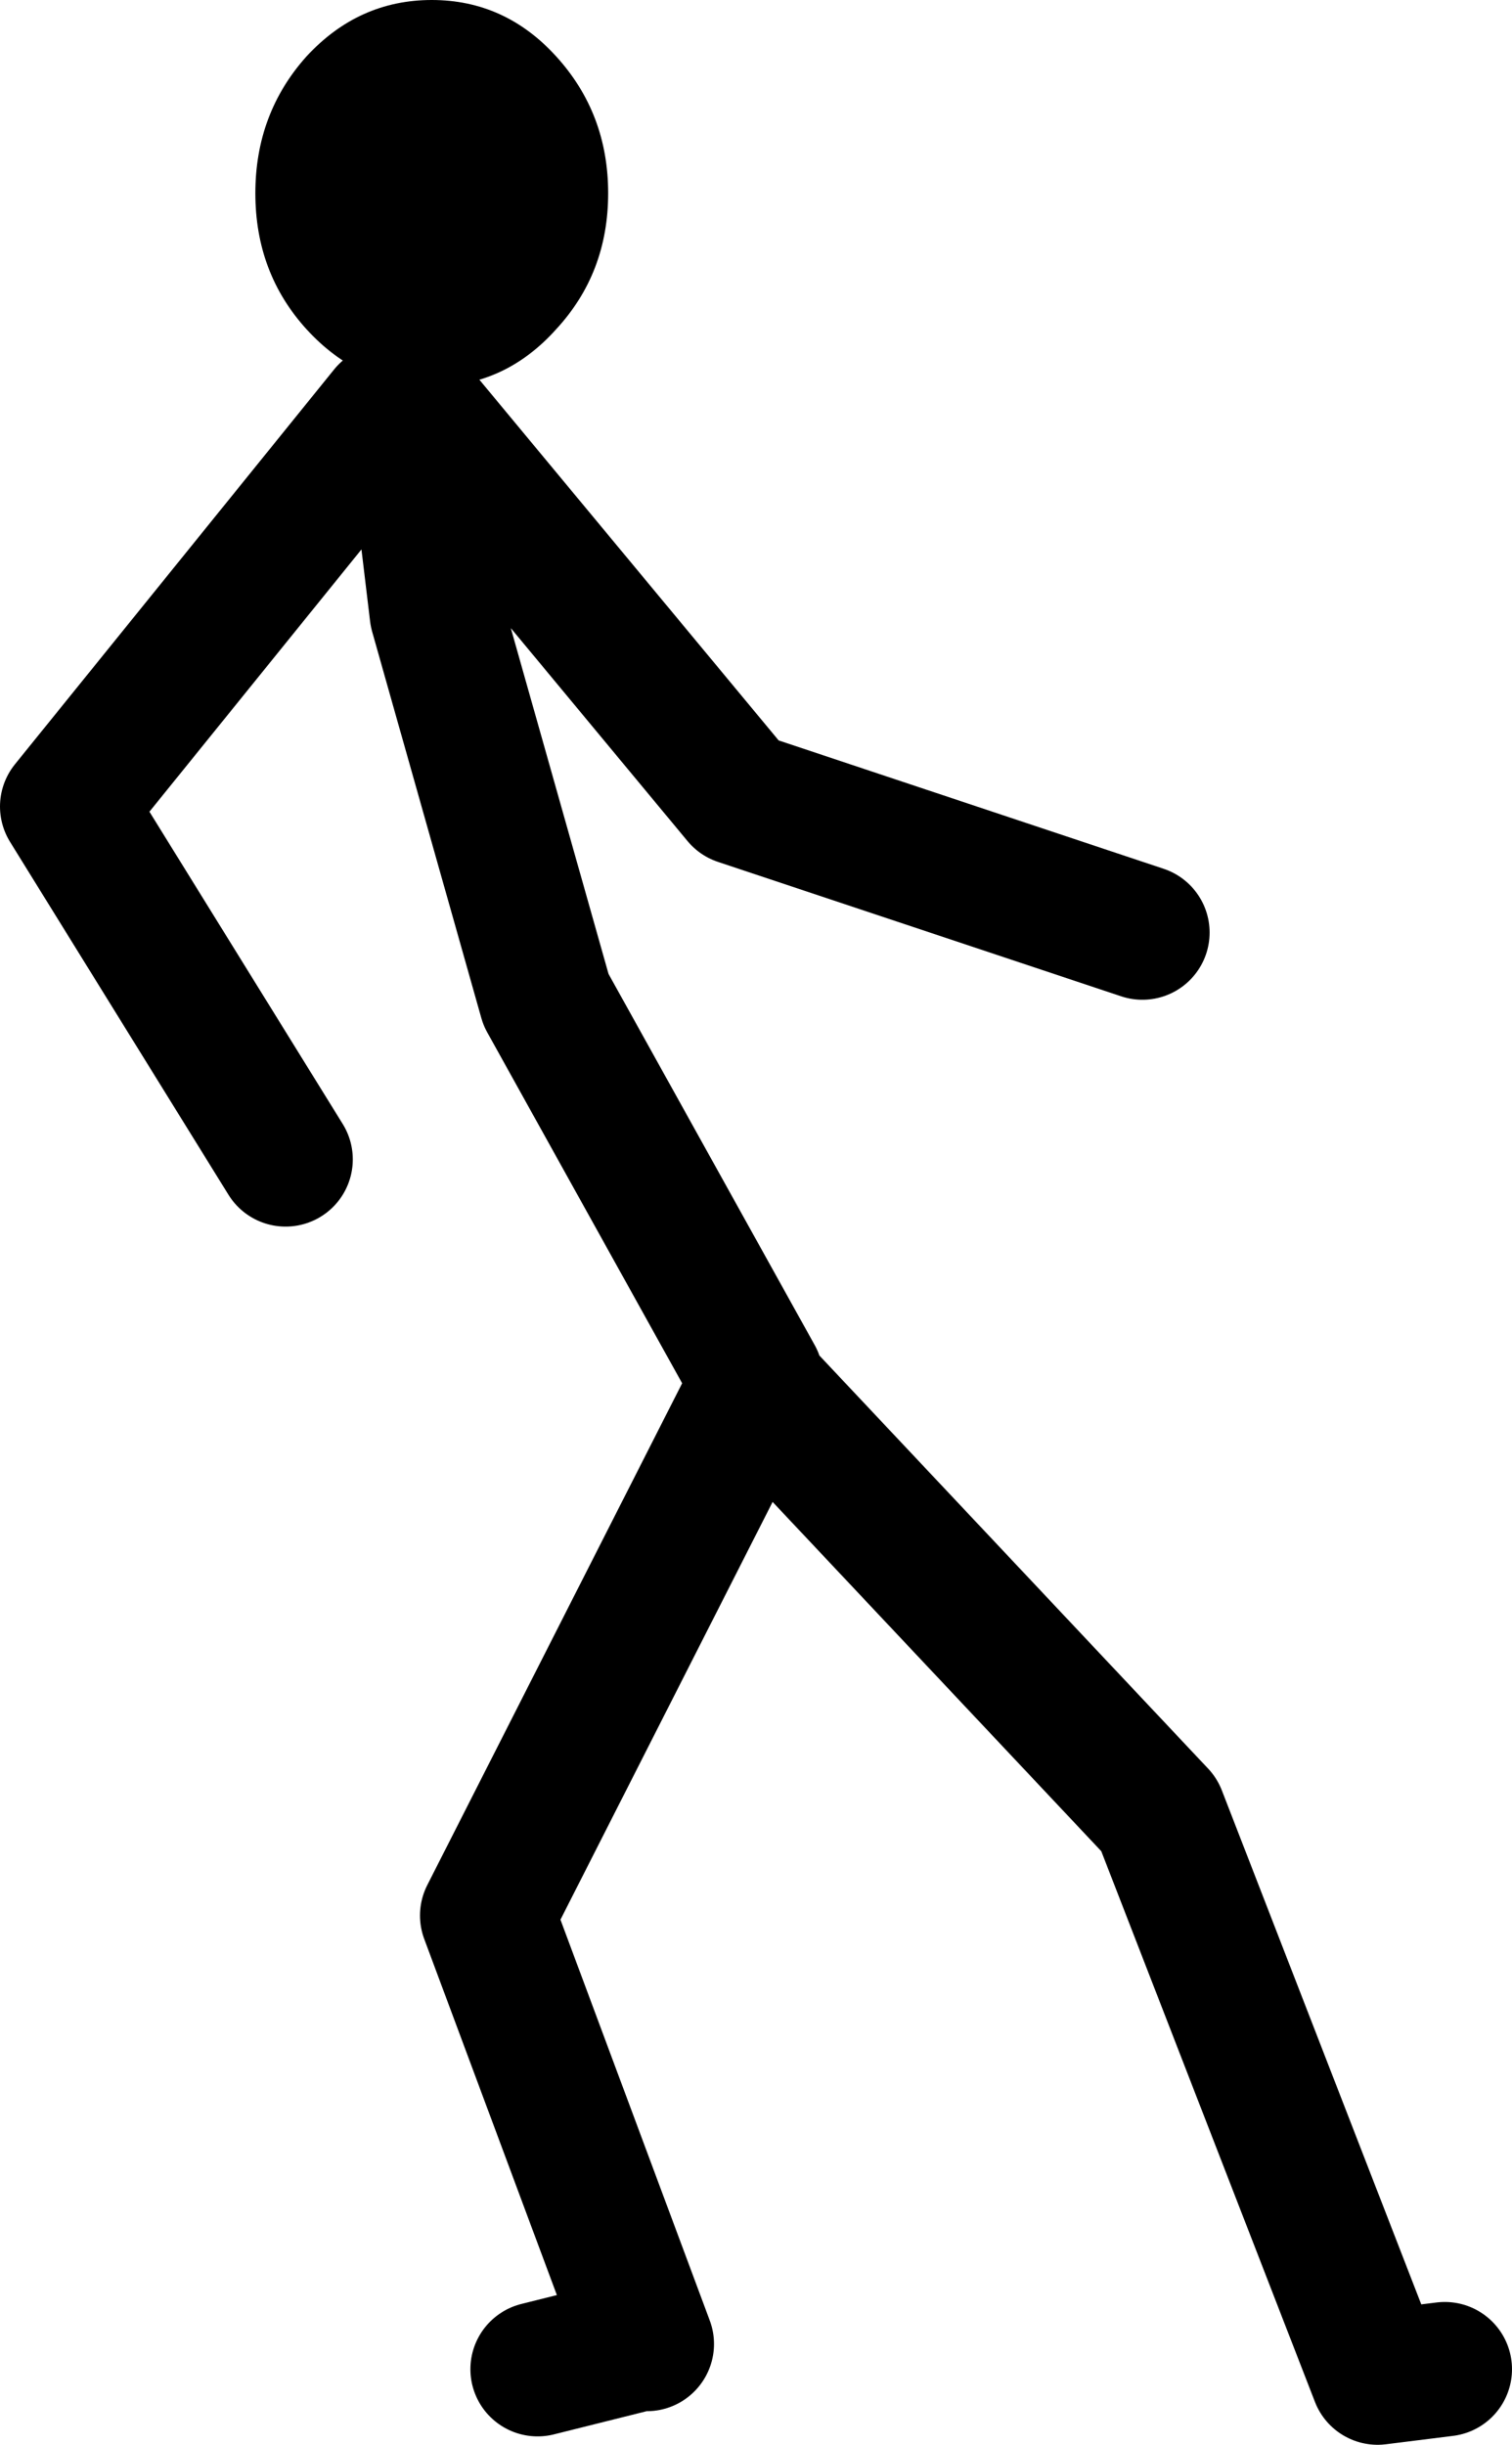
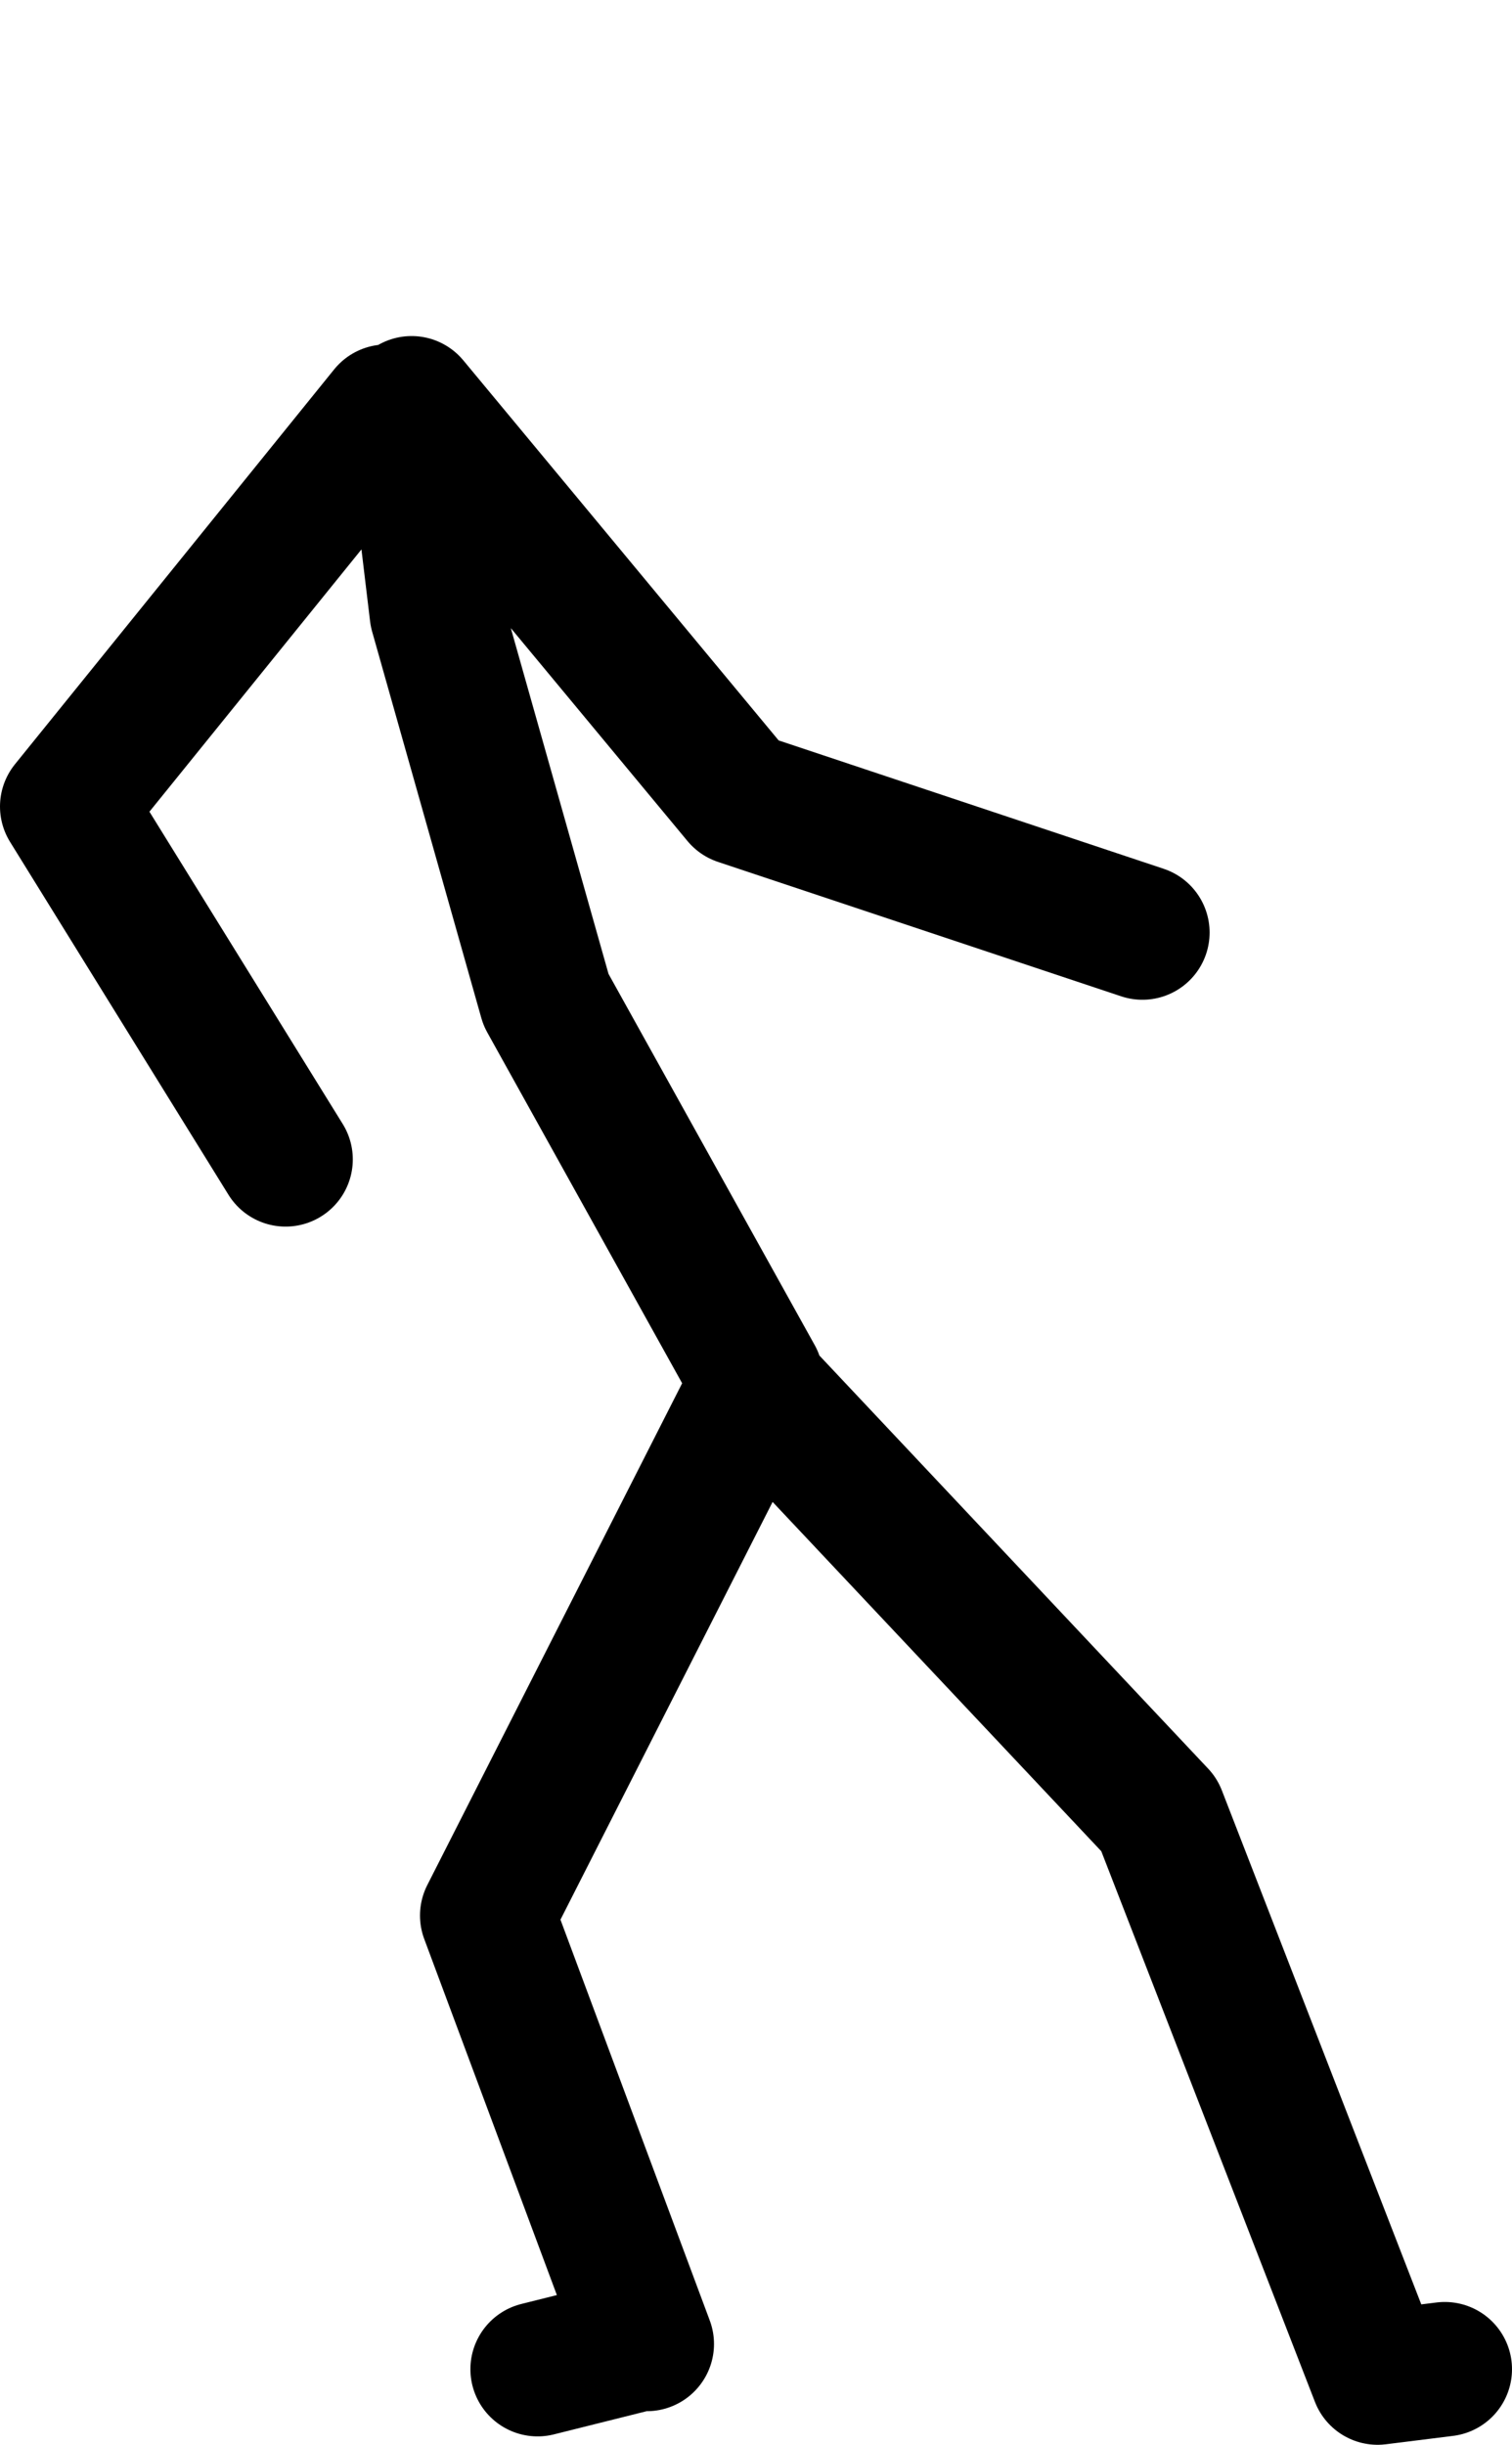
<svg xmlns="http://www.w3.org/2000/svg" height="145.5px" width="90.0px">
  <g transform="matrix(1.0, 0.0, 0.0, 1.0, 49.0, 141.5)">
    <path d="M37.0 -0.5 L33.0 0.0 20.0 -33.5 -4.0 -59.0 -20.0 -27.5 -10.5 -2.0 M-4.0 -59.5 L-16.5 -82.0 -23.0 -105.0 -24.5 -117.5 -5.0 -94.0 19.0 -86.0 M-11.0 -2.0 L-17.0 -0.5 M-26.0 -117.0 L-45.0 -93.5 -32.0 -72.5" fill="none" stroke="#000000" stroke-linecap="round" stroke-linejoin="round" stroke-width="8.0" />
-     <path d="M-23.3 -141.5 Q-18.95 -141.5 -15.9 -138.15 -12.8 -134.75 -12.8 -130.0 -12.8 -125.25 -15.9 -121.9 -18.95 -118.5 -23.3 -118.5 -27.65 -118.5 -30.75 -121.9 -33.8 -125.25 -33.8 -130.0 -33.8 -134.75 -30.75 -138.15 -27.65 -141.5 -23.3 -141.5" fill="#000000" fill-rule="evenodd" stroke="none" />
  </g>
</svg>